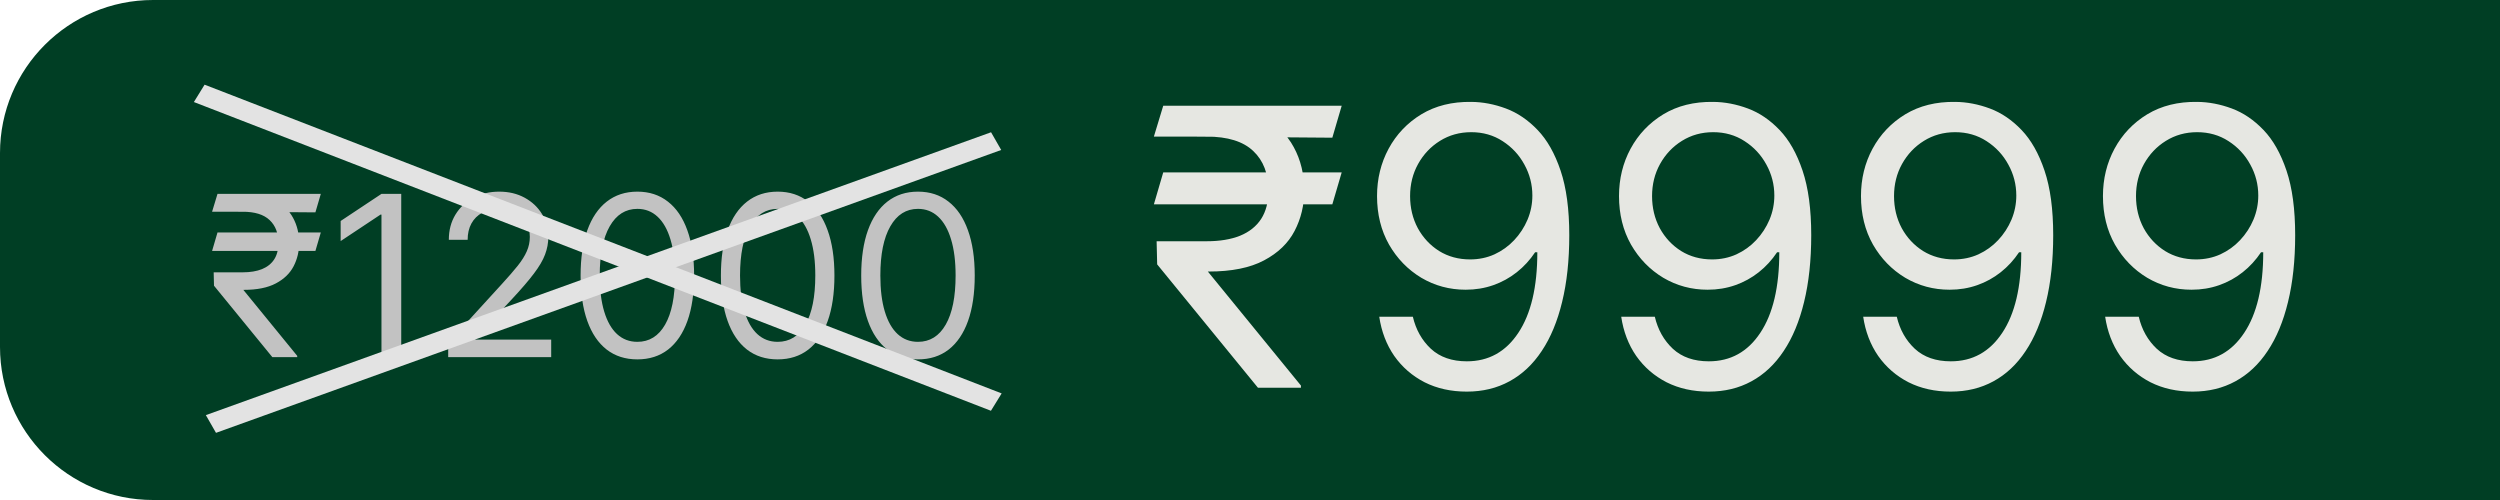
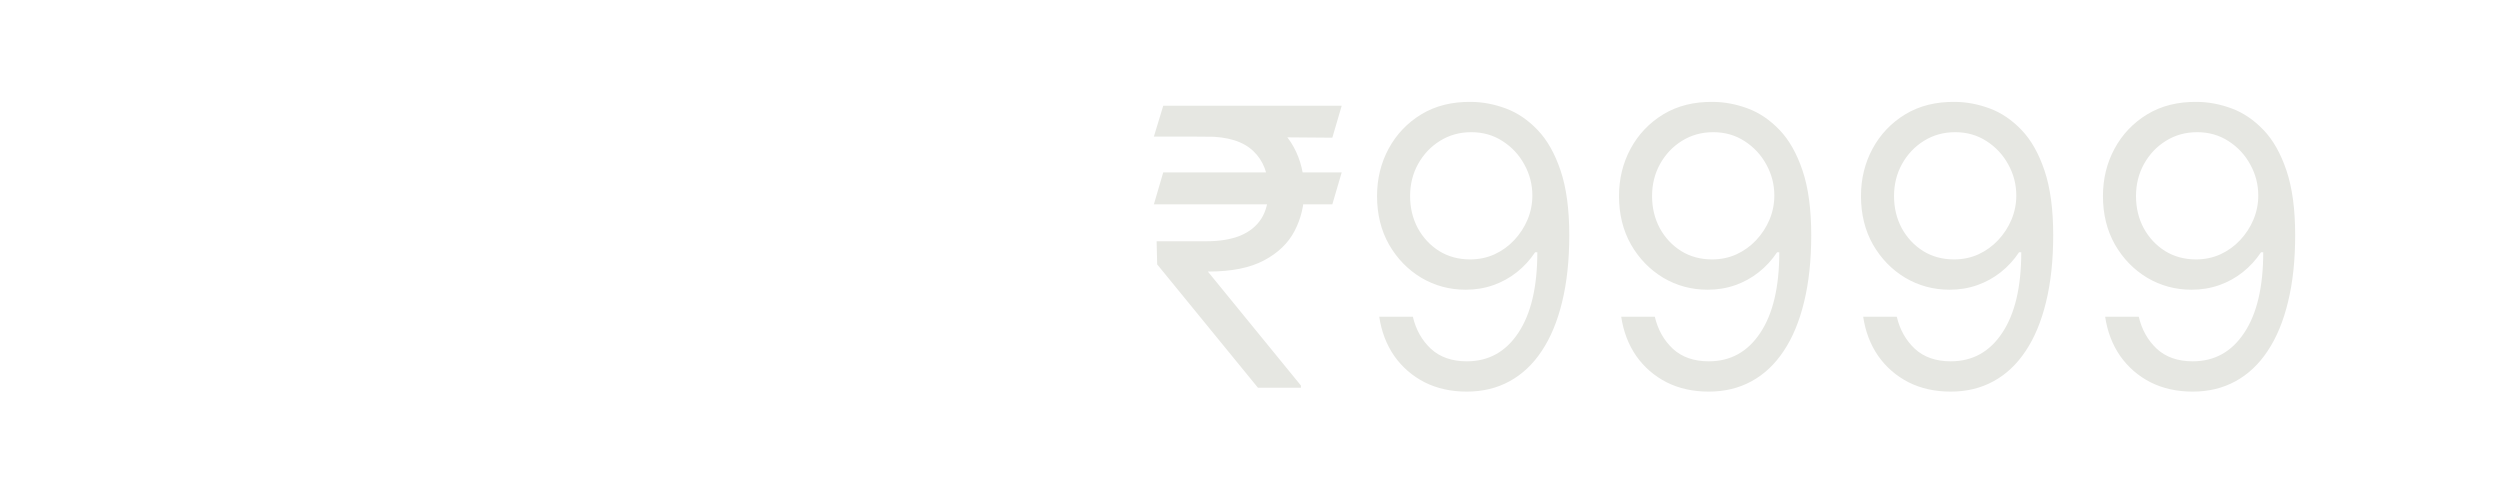
<svg xmlns="http://www.w3.org/2000/svg" width="245" height="49" viewBox="0 0 245 49" fill="none">
-   <path d="M0 15C0 6.716 6.716 0 15 0H245V49H15C6.716 49 0 42.284 0 34V15Z" fill="#003E24" />
  <path d="M131.486 16.895L130.568 20.026H113.08L113.997 16.895H131.486ZM123.281 38L113.403 25.909L113.349 23.642H118.261C119.539 23.642 120.627 23.462 121.527 23.102C122.427 22.733 123.115 22.185 123.592 21.456C124.068 20.718 124.307 19.792 124.307 18.676C124.307 17.03 123.812 15.739 122.822 14.803C121.833 13.859 120.313 13.386 118.261 13.386H113.08L113.997 10.364H118.261C120.456 10.364 122.256 10.728 123.659 11.457C125.071 12.176 126.115 13.166 126.79 14.425C127.473 15.676 127.815 17.093 127.815 18.676C127.815 20.107 127.5 21.424 126.871 22.63C126.25 23.826 125.251 24.789 123.875 25.518C122.508 26.246 120.699 26.611 118.45 26.611H118.369L127.491 37.784V38H123.281ZM131.486 10.364L130.568 13.494L116.804 13.386L117.722 10.364H131.486ZM144.181 9.986C145.314 9.995 146.448 10.211 147.581 10.633C148.715 11.056 149.749 11.758 150.685 12.739C151.62 13.71 152.372 15.037 152.938 16.72C153.505 18.402 153.789 20.511 153.789 23.048C153.789 25.504 153.555 27.686 153.087 29.593C152.628 31.491 151.962 33.093 151.09 34.397C150.226 35.702 149.173 36.691 147.932 37.366C146.7 38.041 145.305 38.378 143.749 38.378C142.201 38.378 140.82 38.072 139.606 37.46C138.401 36.84 137.411 35.98 136.637 34.883C135.873 33.776 135.382 32.494 135.166 31.037H138.459C138.756 32.305 139.345 33.353 140.227 34.181C141.117 35 142.291 35.409 143.749 35.409C145.881 35.409 147.563 34.478 148.796 32.616C150.037 30.754 150.658 28.122 150.658 24.722H150.442C149.938 25.477 149.34 26.13 148.647 26.678C147.954 27.227 147.185 27.65 146.34 27.947C145.494 28.244 144.594 28.392 143.641 28.392C142.057 28.392 140.605 28.001 139.282 27.218C137.969 26.426 136.916 25.342 136.124 23.966C135.342 22.581 134.95 20.997 134.95 19.216C134.95 17.525 135.328 15.977 136.084 14.574C136.849 13.162 137.919 12.037 139.296 11.2C140.681 10.364 142.309 9.959 144.181 9.986ZM144.181 12.954C143.047 12.954 142.026 13.238 141.117 13.805C140.218 14.363 139.503 15.118 138.972 16.072C138.45 17.016 138.189 18.064 138.189 19.216C138.189 20.367 138.441 21.416 138.945 22.36C139.458 23.296 140.155 24.042 141.036 24.6C141.927 25.149 142.939 25.423 144.073 25.423C144.927 25.423 145.723 25.257 146.461 24.924C147.199 24.582 147.842 24.119 148.391 23.534C148.949 22.94 149.385 22.27 149.7 21.523C150.015 20.768 150.172 19.981 150.172 19.162C150.172 18.082 149.911 17.07 149.389 16.126C148.877 15.181 148.166 14.416 147.257 13.832C146.358 13.247 145.332 12.954 144.181 12.954ZM167.893 9.986C169.027 9.995 170.161 10.211 171.294 10.633C172.428 11.056 173.462 11.758 174.398 12.739C175.333 13.71 176.085 15.037 176.651 16.72C177.218 18.402 177.501 20.511 177.501 23.048C177.501 25.504 177.268 27.686 176.8 29.593C176.341 31.491 175.675 33.093 174.803 34.397C173.939 35.702 172.886 36.691 171.645 37.366C170.412 38.041 169.018 38.378 167.462 38.378C165.914 38.378 164.533 38.072 163.319 37.46C162.113 36.84 161.124 35.98 160.35 34.883C159.585 33.776 159.095 32.494 158.879 31.037H162.172C162.469 32.305 163.058 33.353 163.94 34.181C164.83 35 166.004 35.409 167.462 35.409C169.594 35.409 171.276 34.478 172.509 32.616C173.75 30.754 174.371 28.122 174.371 24.722H174.155C173.651 25.477 173.053 26.13 172.36 26.678C171.667 27.227 170.898 27.65 170.053 27.947C169.207 28.244 168.307 28.392 167.354 28.392C165.77 28.392 164.317 28.001 162.995 27.218C161.682 26.426 160.629 25.342 159.837 23.966C159.055 22.581 158.663 20.997 158.663 19.216C158.663 17.525 159.041 15.977 159.797 14.574C160.562 13.162 161.632 12.037 163.009 11.2C164.394 10.364 166.022 9.959 167.893 9.986ZM167.893 12.954C166.76 12.954 165.739 13.238 164.83 13.805C163.931 14.363 163.215 15.118 162.685 16.072C162.163 17.016 161.902 18.064 161.902 19.216C161.902 20.367 162.154 21.416 162.658 22.36C163.17 23.296 163.868 24.042 164.749 24.6C165.64 25.149 166.652 25.423 167.786 25.423C168.64 25.423 169.436 25.257 170.174 24.924C170.912 24.582 171.555 24.119 172.104 23.534C172.661 22.94 173.098 22.27 173.413 21.523C173.728 20.768 173.885 19.981 173.885 19.162C173.885 18.082 173.624 17.07 173.102 16.126C172.589 15.181 171.879 14.416 170.97 13.832C170.071 13.247 169.045 12.954 167.893 12.954ZM191.606 9.986C192.74 9.995 193.873 10.211 195.007 10.633C196.14 11.056 197.175 11.758 198.111 12.739C199.046 13.71 199.797 15.037 200.364 16.72C200.931 18.402 201.214 20.511 201.214 23.048C201.214 25.504 200.98 27.686 200.513 29.593C200.054 31.491 199.388 33.093 198.515 34.397C197.652 35.702 196.599 36.691 195.358 37.366C194.125 38.041 192.731 38.378 191.175 38.378C189.627 38.378 188.246 38.072 187.032 37.46C185.826 36.84 184.837 35.98 184.063 34.883C183.298 33.776 182.808 32.494 182.592 31.037H185.885C186.182 32.305 186.771 33.353 187.653 34.181C188.543 35 189.717 35.409 191.175 35.409C193.307 35.409 194.989 34.478 196.221 32.616C197.463 30.754 198.084 28.122 198.084 24.722H197.868C197.364 25.477 196.766 26.13 196.073 26.678C195.38 27.227 194.611 27.65 193.765 27.947C192.92 28.244 192.02 28.392 191.067 28.392C189.483 28.392 188.03 28.001 186.708 27.218C185.394 26.426 184.342 25.342 183.55 23.966C182.768 22.581 182.376 20.997 182.376 19.216C182.376 17.525 182.754 15.977 183.51 14.574C184.274 13.162 185.345 12.037 186.721 11.2C188.107 10.364 189.735 9.959 191.606 9.986ZM191.606 12.954C190.473 12.954 189.452 13.238 188.543 13.805C187.644 14.363 186.928 15.118 186.398 16.072C185.876 17.016 185.615 18.064 185.615 19.216C185.615 20.367 185.867 21.416 186.371 22.36C186.883 23.296 187.581 24.042 188.462 24.6C189.353 25.149 190.365 25.423 191.498 25.423C192.353 25.423 193.149 25.257 193.887 24.924C194.625 24.582 195.268 24.119 195.817 23.534C196.374 22.94 196.811 22.27 197.126 21.523C197.44 20.768 197.598 19.981 197.598 19.162C197.598 18.082 197.337 17.07 196.815 16.126C196.302 15.181 195.592 14.416 194.683 13.832C193.783 13.247 192.758 12.954 191.606 12.954ZM215.319 9.986C216.453 9.995 217.586 10.211 218.72 10.633C219.853 11.056 220.888 11.758 221.824 12.739C222.759 13.71 223.51 15.037 224.077 16.72C224.644 18.402 224.927 20.511 224.927 23.048C224.927 25.504 224.693 27.686 224.225 29.593C223.767 31.491 223.101 33.093 222.228 34.397C221.365 35.702 220.312 36.691 219.071 37.366C217.838 38.041 216.444 38.378 214.887 38.378C213.34 38.378 211.959 38.072 210.745 37.46C209.539 36.84 208.55 35.98 207.776 34.883C207.011 33.776 206.521 32.494 206.305 31.037H209.598C209.895 32.305 210.484 33.353 211.365 34.181C212.256 35 213.43 35.409 214.887 35.409C217.02 35.409 218.702 34.478 219.934 32.616C221.176 30.754 221.797 28.122 221.797 24.722H221.581C221.077 25.477 220.479 26.13 219.786 26.678C219.093 27.227 218.324 27.65 217.478 27.947C216.633 28.244 215.733 28.392 214.779 28.392C213.196 28.392 211.743 28.001 210.421 27.218C209.107 26.426 208.055 25.342 207.263 23.966C206.48 22.581 206.089 20.997 206.089 19.216C206.089 17.525 206.467 15.977 207.223 14.574C207.987 13.162 209.058 12.037 210.434 11.2C211.82 10.364 213.448 9.959 215.319 9.986ZM215.319 12.954C214.186 12.954 213.165 13.238 212.256 13.805C211.356 14.363 210.641 15.118 210.11 16.072C209.589 17.016 209.328 18.064 209.328 19.216C209.328 20.367 209.58 21.416 210.083 22.36C210.596 23.296 211.293 24.042 212.175 24.6C213.066 25.149 214.078 25.423 215.211 25.423C216.066 25.423 216.862 25.257 217.6 24.924C218.337 24.582 218.981 24.119 219.529 23.534C220.087 22.94 220.524 22.27 220.838 21.523C221.153 20.768 221.311 19.981 221.311 19.162C221.311 18.082 221.05 17.07 220.528 16.126C220.015 15.181 219.305 14.416 218.396 13.832C217.496 13.247 216.471 12.954 215.319 12.954Z" fill="#E6E7E2" />
-   <path d="M31.44 22.781L30.909 24.594H20.784L21.315 22.781H31.44ZM26.69 35L20.972 28L20.94 26.688H23.784C24.524 26.688 25.154 26.583 25.675 26.375C26.196 26.162 26.594 25.844 26.87 25.422C27.146 24.995 27.284 24.458 27.284 23.812C27.284 22.859 26.998 22.112 26.425 21.57C25.852 21.023 24.972 20.75 23.784 20.75H20.784L21.315 19H23.784C25.055 19 26.097 19.211 26.909 19.633C27.727 20.049 28.331 20.622 28.722 21.352C29.117 22.076 29.315 22.896 29.315 23.812C29.315 24.641 29.133 25.404 28.769 26.102C28.409 26.794 27.831 27.352 27.034 27.773C26.242 28.195 25.196 28.406 23.894 28.406H23.847L29.128 34.875V35H26.69ZM31.44 19L30.909 20.812L22.94 20.75L23.472 19H31.44ZM39.321 19V35H37.384V21.031H37.29L33.384 23.625V21.656L37.384 19H39.321ZM43.923 35V33.594L49.204 27.812C49.824 27.135 50.334 26.547 50.735 26.047C51.136 25.542 51.433 25.068 51.626 24.625C51.824 24.177 51.923 23.708 51.923 23.219C51.923 22.656 51.787 22.169 51.517 21.758C51.251 21.346 50.886 21.029 50.423 20.805C49.959 20.581 49.438 20.469 48.86 20.469C48.246 20.469 47.709 20.596 47.251 20.852C46.798 21.102 46.446 21.453 46.196 21.906C45.952 22.359 45.829 22.891 45.829 23.5H43.985C43.985 22.562 44.202 21.74 44.634 21.031C45.066 20.323 45.655 19.771 46.399 19.375C47.149 18.979 47.991 18.781 48.923 18.781C49.86 18.781 50.691 18.979 51.415 19.375C52.139 19.771 52.707 20.305 53.118 20.977C53.53 21.648 53.735 22.396 53.735 23.219C53.735 23.807 53.629 24.383 53.415 24.945C53.207 25.503 52.842 26.125 52.321 26.812C51.806 27.495 51.09 28.328 50.173 29.312L46.579 33.156V33.281H54.017V35H43.923ZM62.462 35.219C61.285 35.219 60.282 34.898 59.454 34.258C58.626 33.612 57.993 32.677 57.556 31.453C57.118 30.224 56.899 28.74 56.899 27C56.899 25.271 57.118 23.794 57.556 22.57C57.998 21.341 58.634 20.404 59.462 19.758C60.295 19.107 61.295 18.781 62.462 18.781C63.629 18.781 64.626 19.107 65.454 19.758C66.287 20.404 66.923 21.341 67.36 22.57C67.803 23.794 68.024 25.271 68.024 27C68.024 28.74 67.806 30.224 67.368 31.453C66.931 32.677 66.298 33.612 65.47 34.258C64.642 34.898 63.639 35.219 62.462 35.219ZM62.462 33.5C63.629 33.5 64.535 32.938 65.181 31.812C65.826 30.688 66.149 29.083 66.149 27C66.149 25.615 66.001 24.435 65.704 23.461C65.412 22.487 64.991 21.745 64.439 21.234C63.892 20.724 63.233 20.469 62.462 20.469C61.306 20.469 60.402 21.039 59.751 22.18C59.1 23.315 58.774 24.922 58.774 27C58.774 28.385 58.92 29.562 59.212 30.531C59.504 31.5 59.923 32.237 60.47 32.742C61.022 33.247 61.686 33.5 62.462 33.5ZM76.212 35.219C75.035 35.219 74.032 34.898 73.204 34.258C72.376 33.612 71.743 32.677 71.306 31.453C70.868 30.224 70.649 28.74 70.649 27C70.649 25.271 70.868 23.794 71.306 22.57C71.748 21.341 72.384 20.404 73.212 19.758C74.045 19.107 75.045 18.781 76.212 18.781C77.379 18.781 78.376 19.107 79.204 19.758C80.037 20.404 80.673 21.341 81.11 22.57C81.553 23.794 81.774 25.271 81.774 27C81.774 28.74 81.556 30.224 81.118 31.453C80.681 32.677 80.048 33.612 79.22 34.258C78.392 34.898 77.389 35.219 76.212 35.219ZM76.212 33.5C77.379 33.5 78.285 32.938 78.931 31.812C79.576 30.688 79.899 29.083 79.899 27C79.899 25.615 79.751 24.435 79.454 23.461C79.162 22.487 78.741 21.745 78.189 21.234C77.642 20.724 76.983 20.469 76.212 20.469C75.056 20.469 74.152 21.039 73.501 22.18C72.85 23.315 72.524 24.922 72.524 27C72.524 28.385 72.67 29.562 72.962 30.531C73.254 31.5 73.673 32.237 74.22 32.742C74.772 33.247 75.436 33.5 76.212 33.5ZM89.962 35.219C88.785 35.219 87.782 34.898 86.954 34.258C86.126 33.612 85.493 32.677 85.056 31.453C84.618 30.224 84.399 28.74 84.399 27C84.399 25.271 84.618 23.794 85.056 22.57C85.498 21.341 86.134 20.404 86.962 19.758C87.795 19.107 88.795 18.781 89.962 18.781C91.129 18.781 92.126 19.107 92.954 19.758C93.787 20.404 94.423 21.341 94.86 22.57C95.303 23.794 95.524 25.271 95.524 27C95.524 28.74 95.306 30.224 94.868 31.453C94.431 32.677 93.798 33.612 92.97 34.258C92.142 34.898 91.139 35.219 89.962 35.219ZM89.962 33.5C91.129 33.5 92.035 32.938 92.681 31.812C93.326 30.688 93.649 29.083 93.649 27C93.649 25.615 93.501 24.435 93.204 23.461C92.912 22.487 92.491 21.745 91.939 21.234C91.392 20.724 90.733 20.469 89.962 20.469C88.806 20.469 87.902 21.039 87.251 22.18C86.6 23.315 86.274 24.922 86.274 27C86.274 28.385 86.42 29.562 86.712 30.531C87.004 31.5 87.423 32.237 87.97 32.742C88.522 33.247 89.186 33.5 89.962 33.5Z" fill="#C2C2C2" />
-   <line y1="-1" x2="83.811" y2="-1" transform="matrix(0.932 0.361 -0.525 0.851 19 10)" stroke="#E3E3E3" stroke-width="2" />
-   <line y1="-1" x2="81.775" y2="-1" transform="matrix(-0.941 0.339 -0.497 -0.868 97.124 12.961)" stroke="#E3E3E3" stroke-width="2" />
</svg>